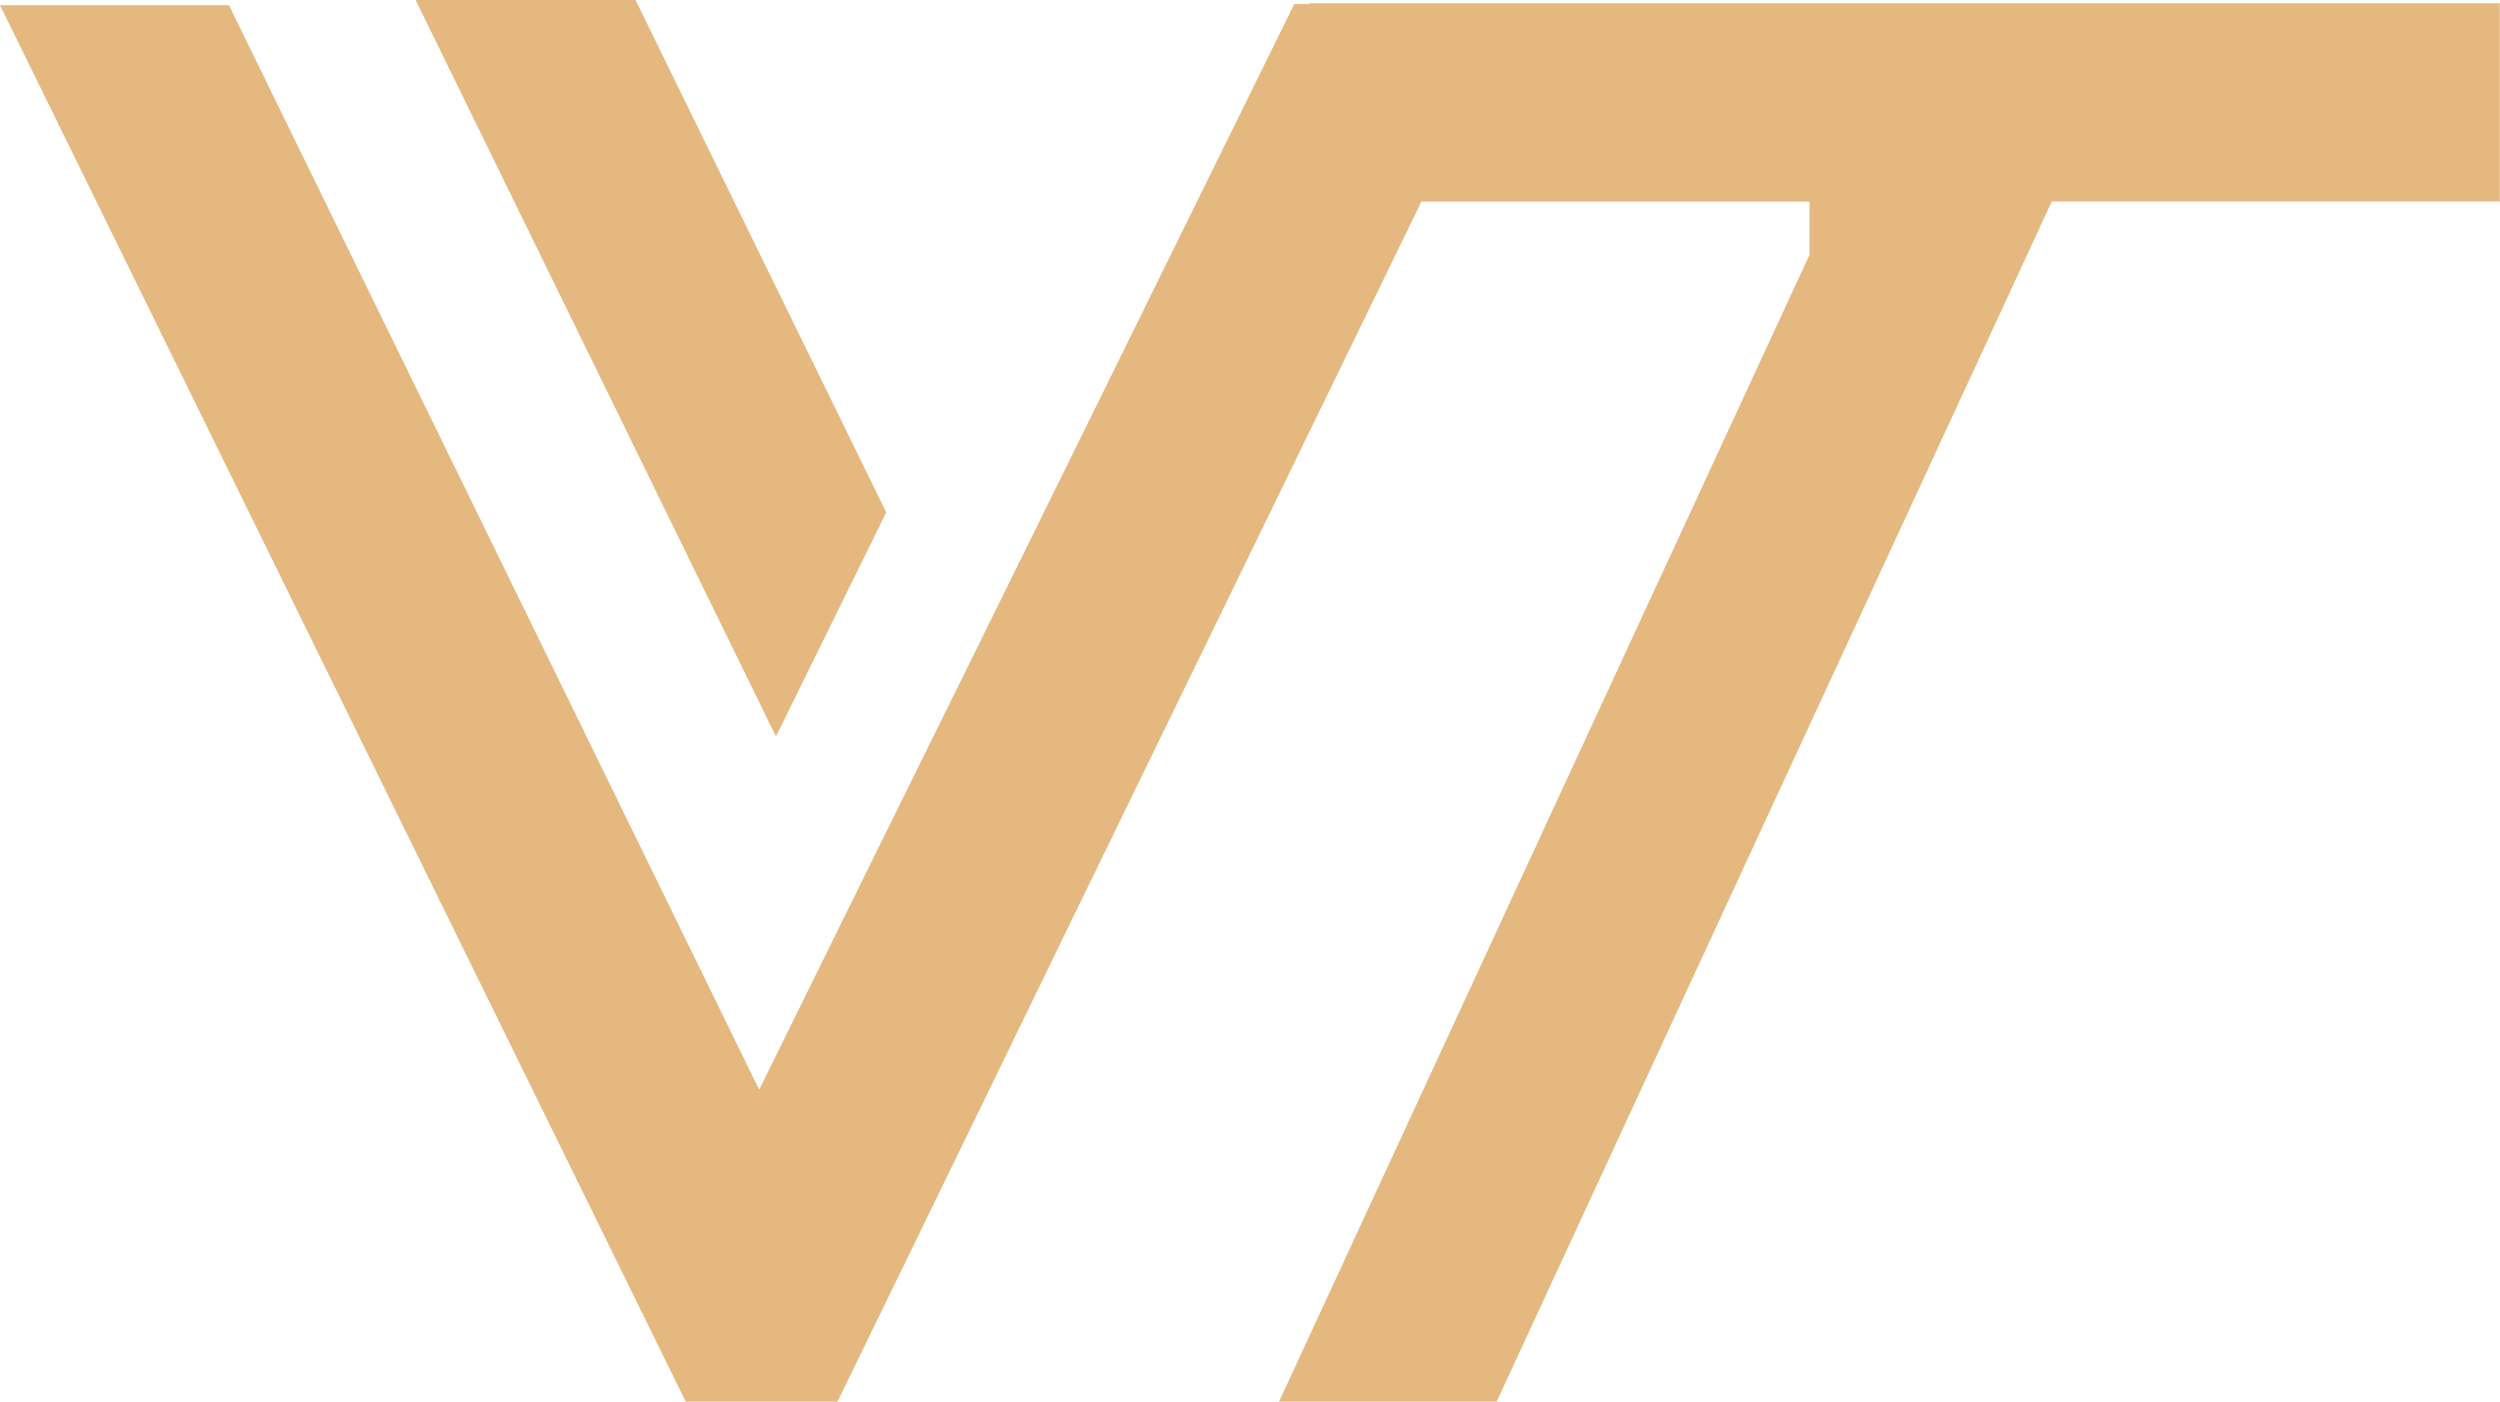
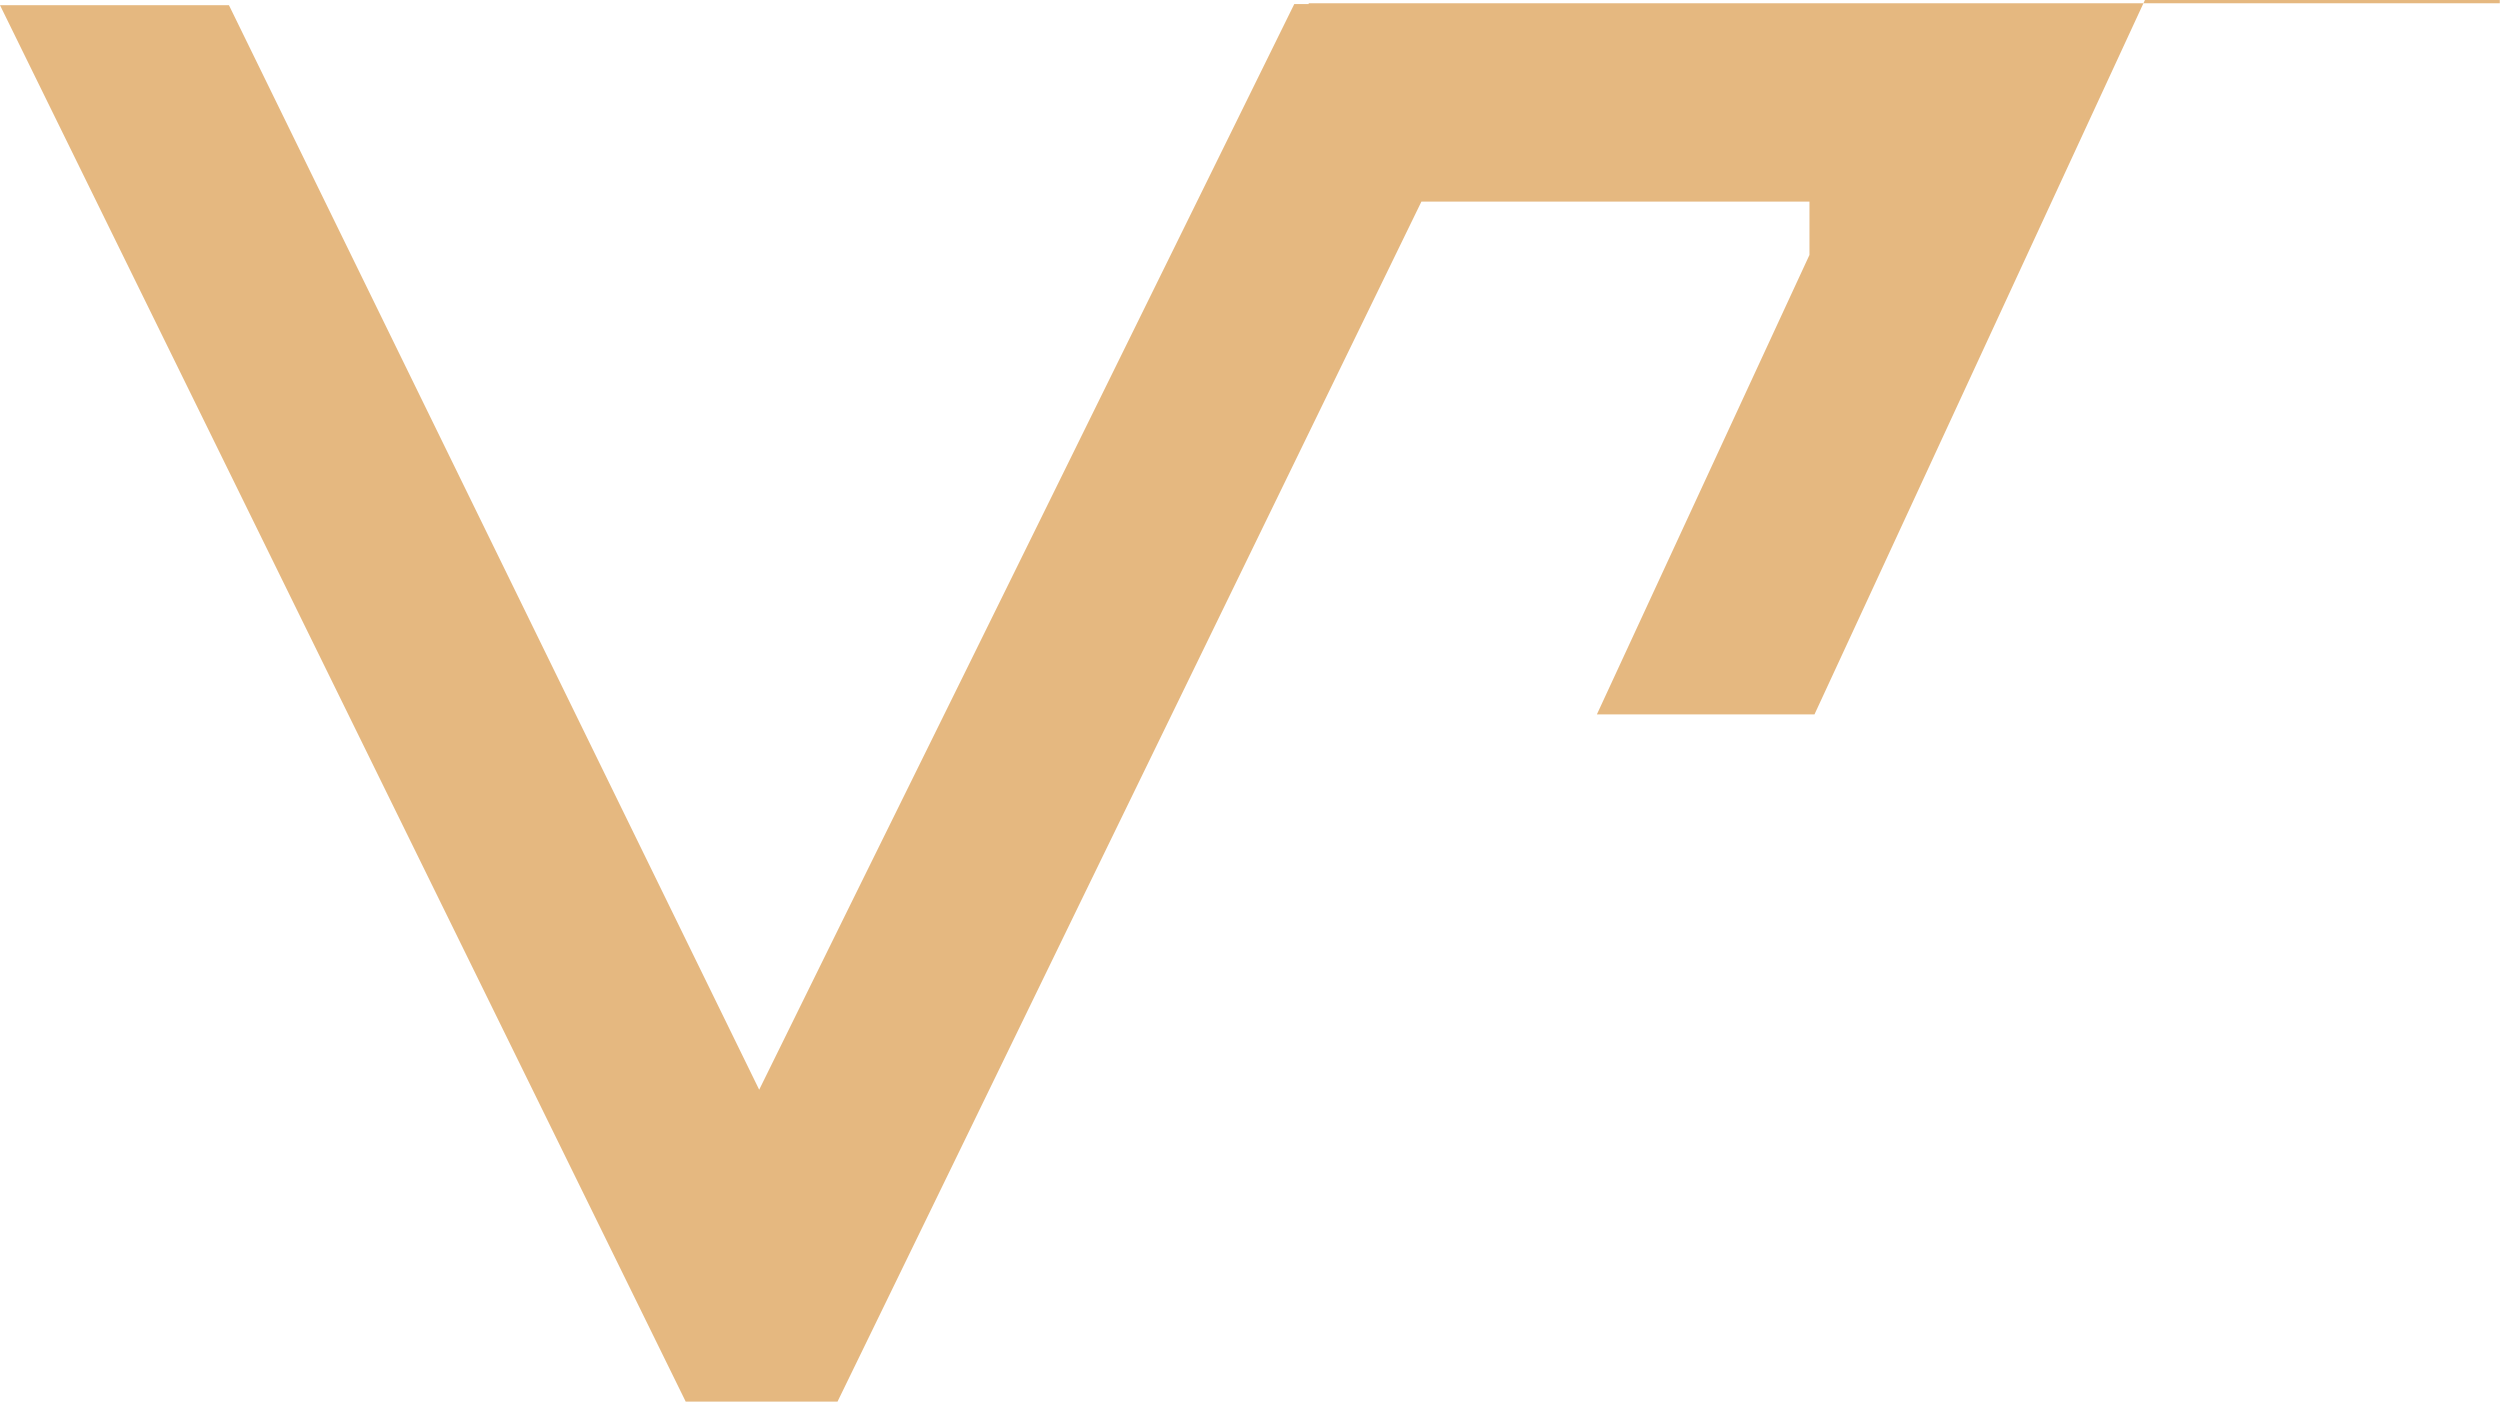
<svg xmlns="http://www.w3.org/2000/svg" width="54.805" height="30.726" viewBox="0 0 54.805 30.726">
  <defs>
    <style>
      .cls-1 {
        fill: #e5b880;
      }
    </style>
  </defs>
  <g id="Group_11297" data-name="Group 11297" transform="translate(0 0)">
-     <path id="Path_1" data-name="Path 1" class="cls-1" d="M28.689.283V.3h-.316l-5.3,10.759-1.919,3.893-2.421,4.905-.553,1.122L16.643,24.1,5.019.325H0L15.032,30.937H18.36L21.249,25l2.4-4.939L31.16,4.631h8.507V5.8l-4.66,10.072L28.039,30.937h4.77l2.2-4.754,4.66-10.076,4.349-9.4.924-2,.038-.08H54.8V.283Z" transform="translate(0 -0.211)" />
-     <path id="Path_2" data-name="Path 2" class="cls-1" d="M35.859,0l7.9,16.145,2.417-4.913L40.68,0Z" transform="translate(-26.748)" />
+     <path id="Path_1" data-name="Path 1" class="cls-1" d="M28.689.283V.3h-.316l-5.3,10.759-1.919,3.893-2.421,4.905-.553,1.122L16.643,24.1,5.019.325H0L15.032,30.937H18.36L21.249,25l2.4-4.939L31.16,4.631h8.507V5.8l-4.66,10.072h4.77l2.2-4.754,4.66-10.076,4.349-9.4.924-2,.038-.08H54.8V.283Z" transform="translate(0 -0.211)" />
  </g>
</svg>